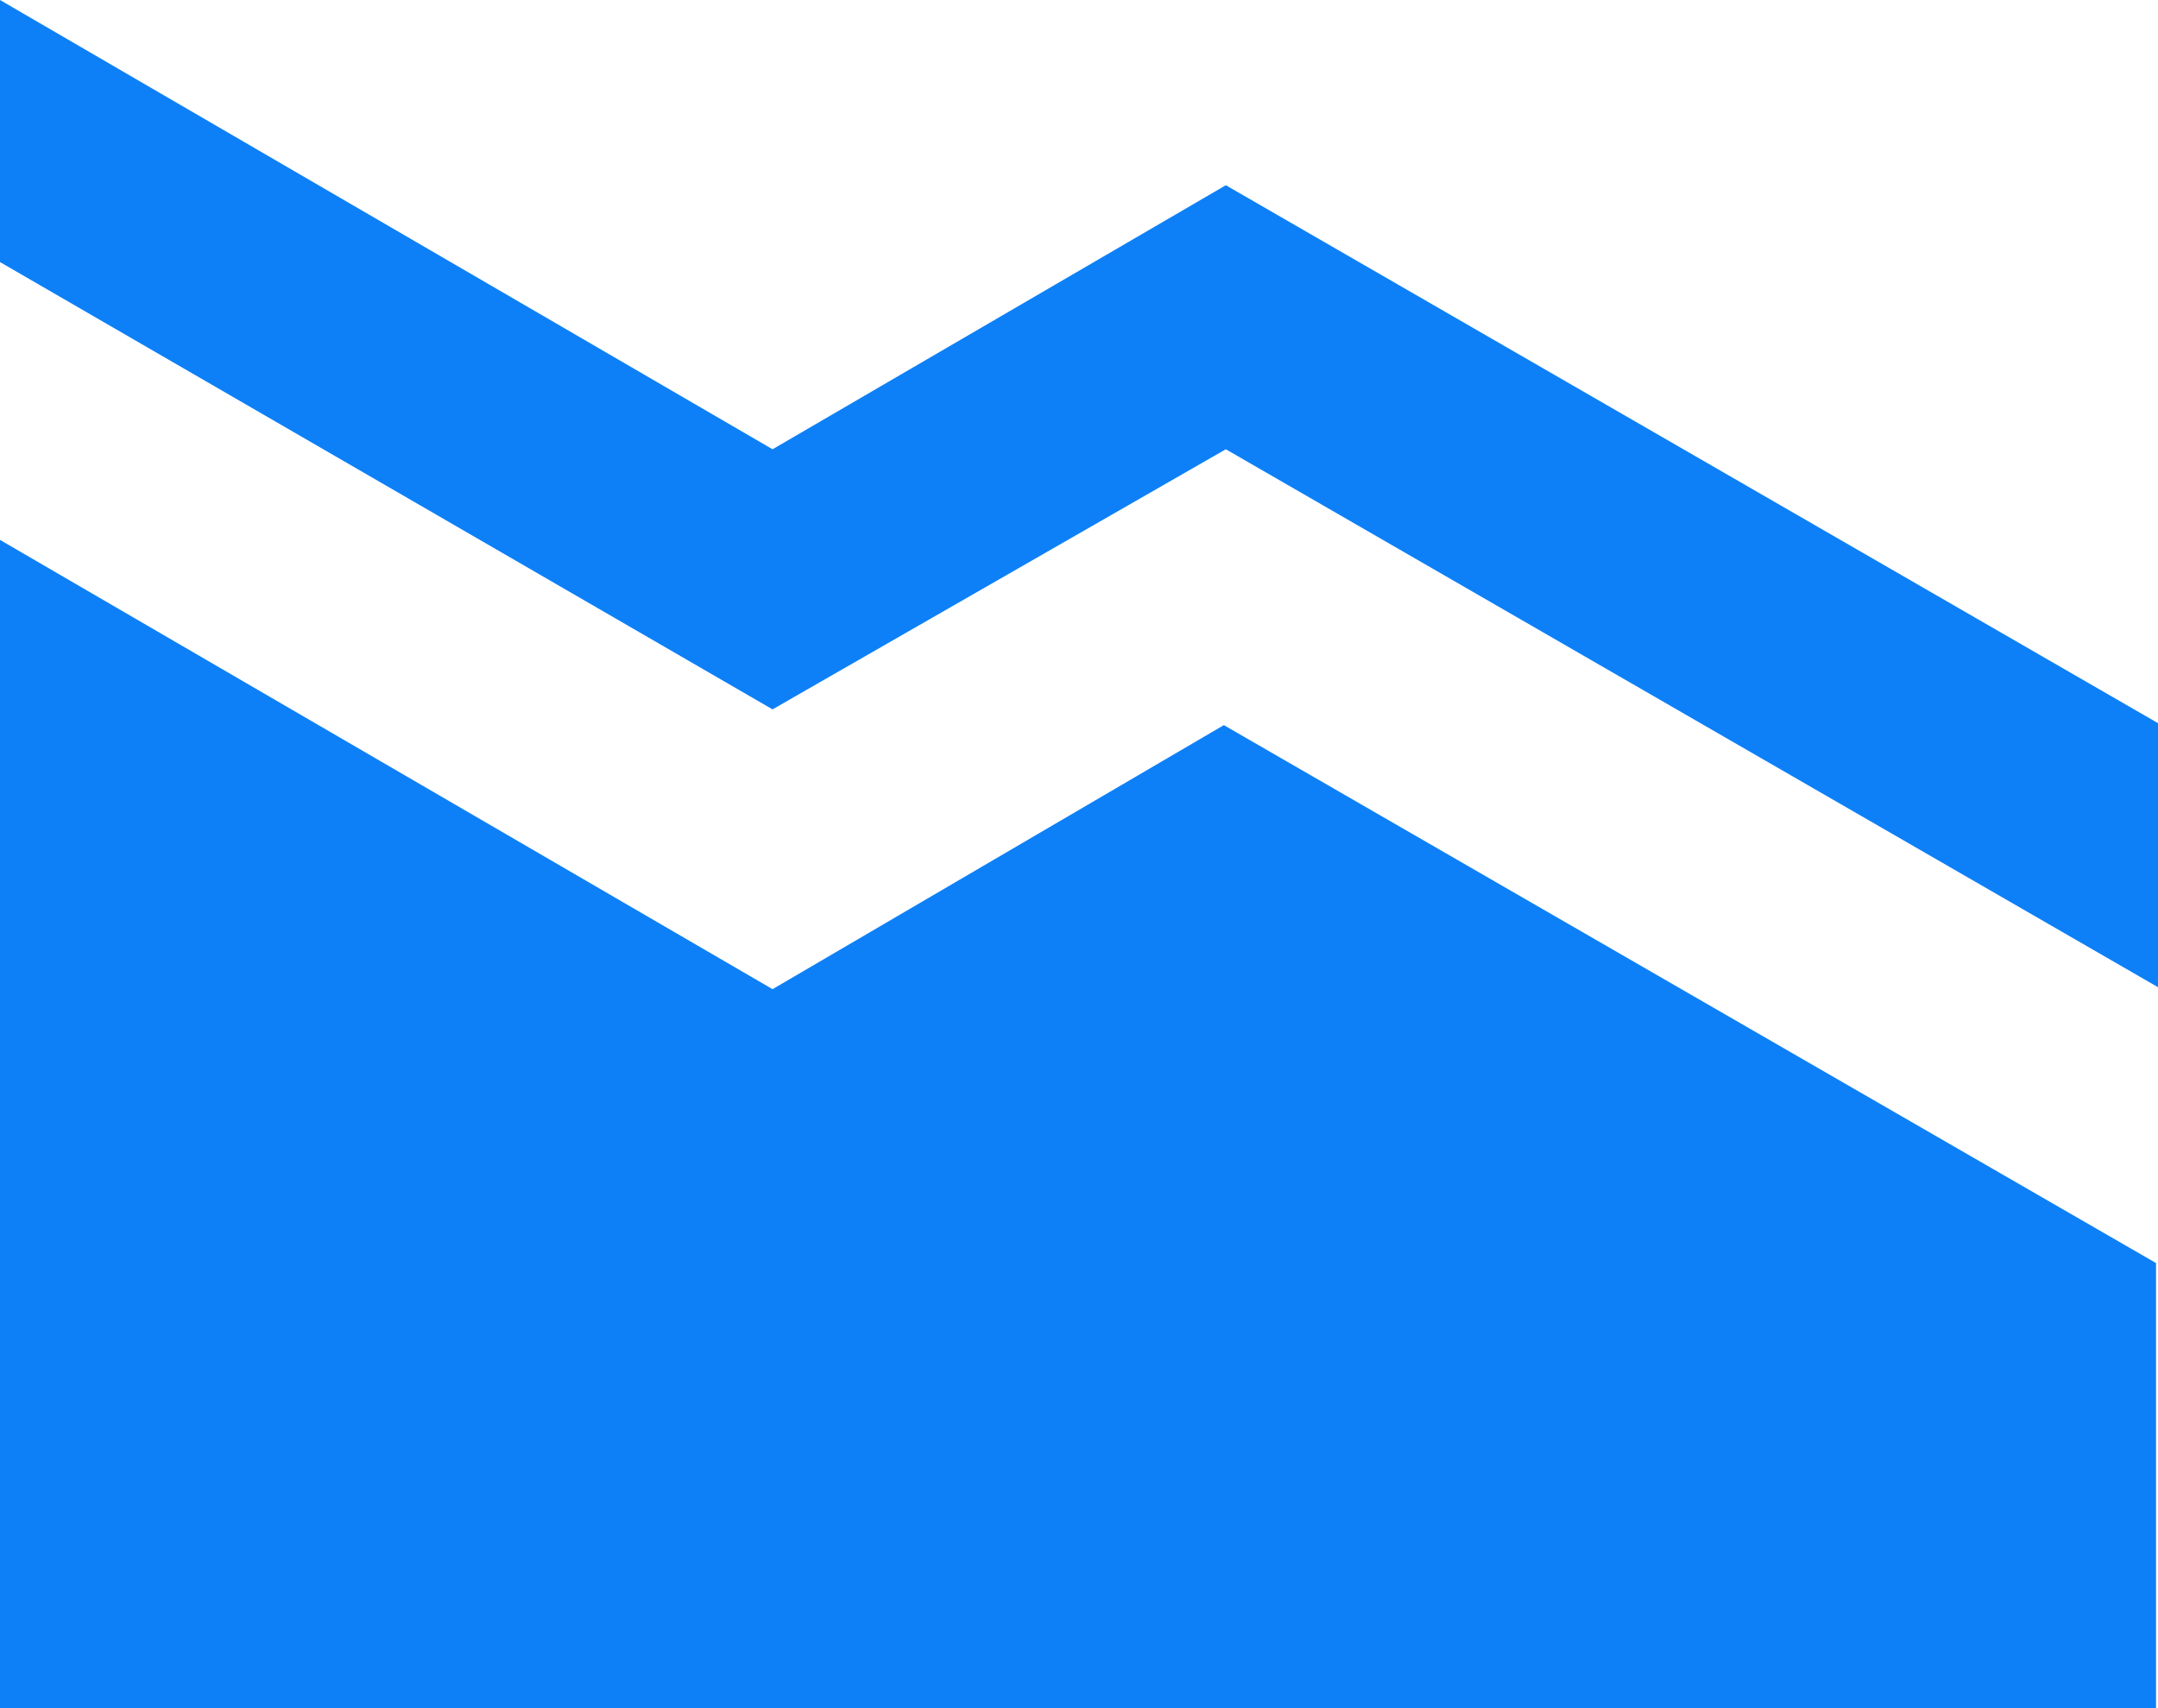
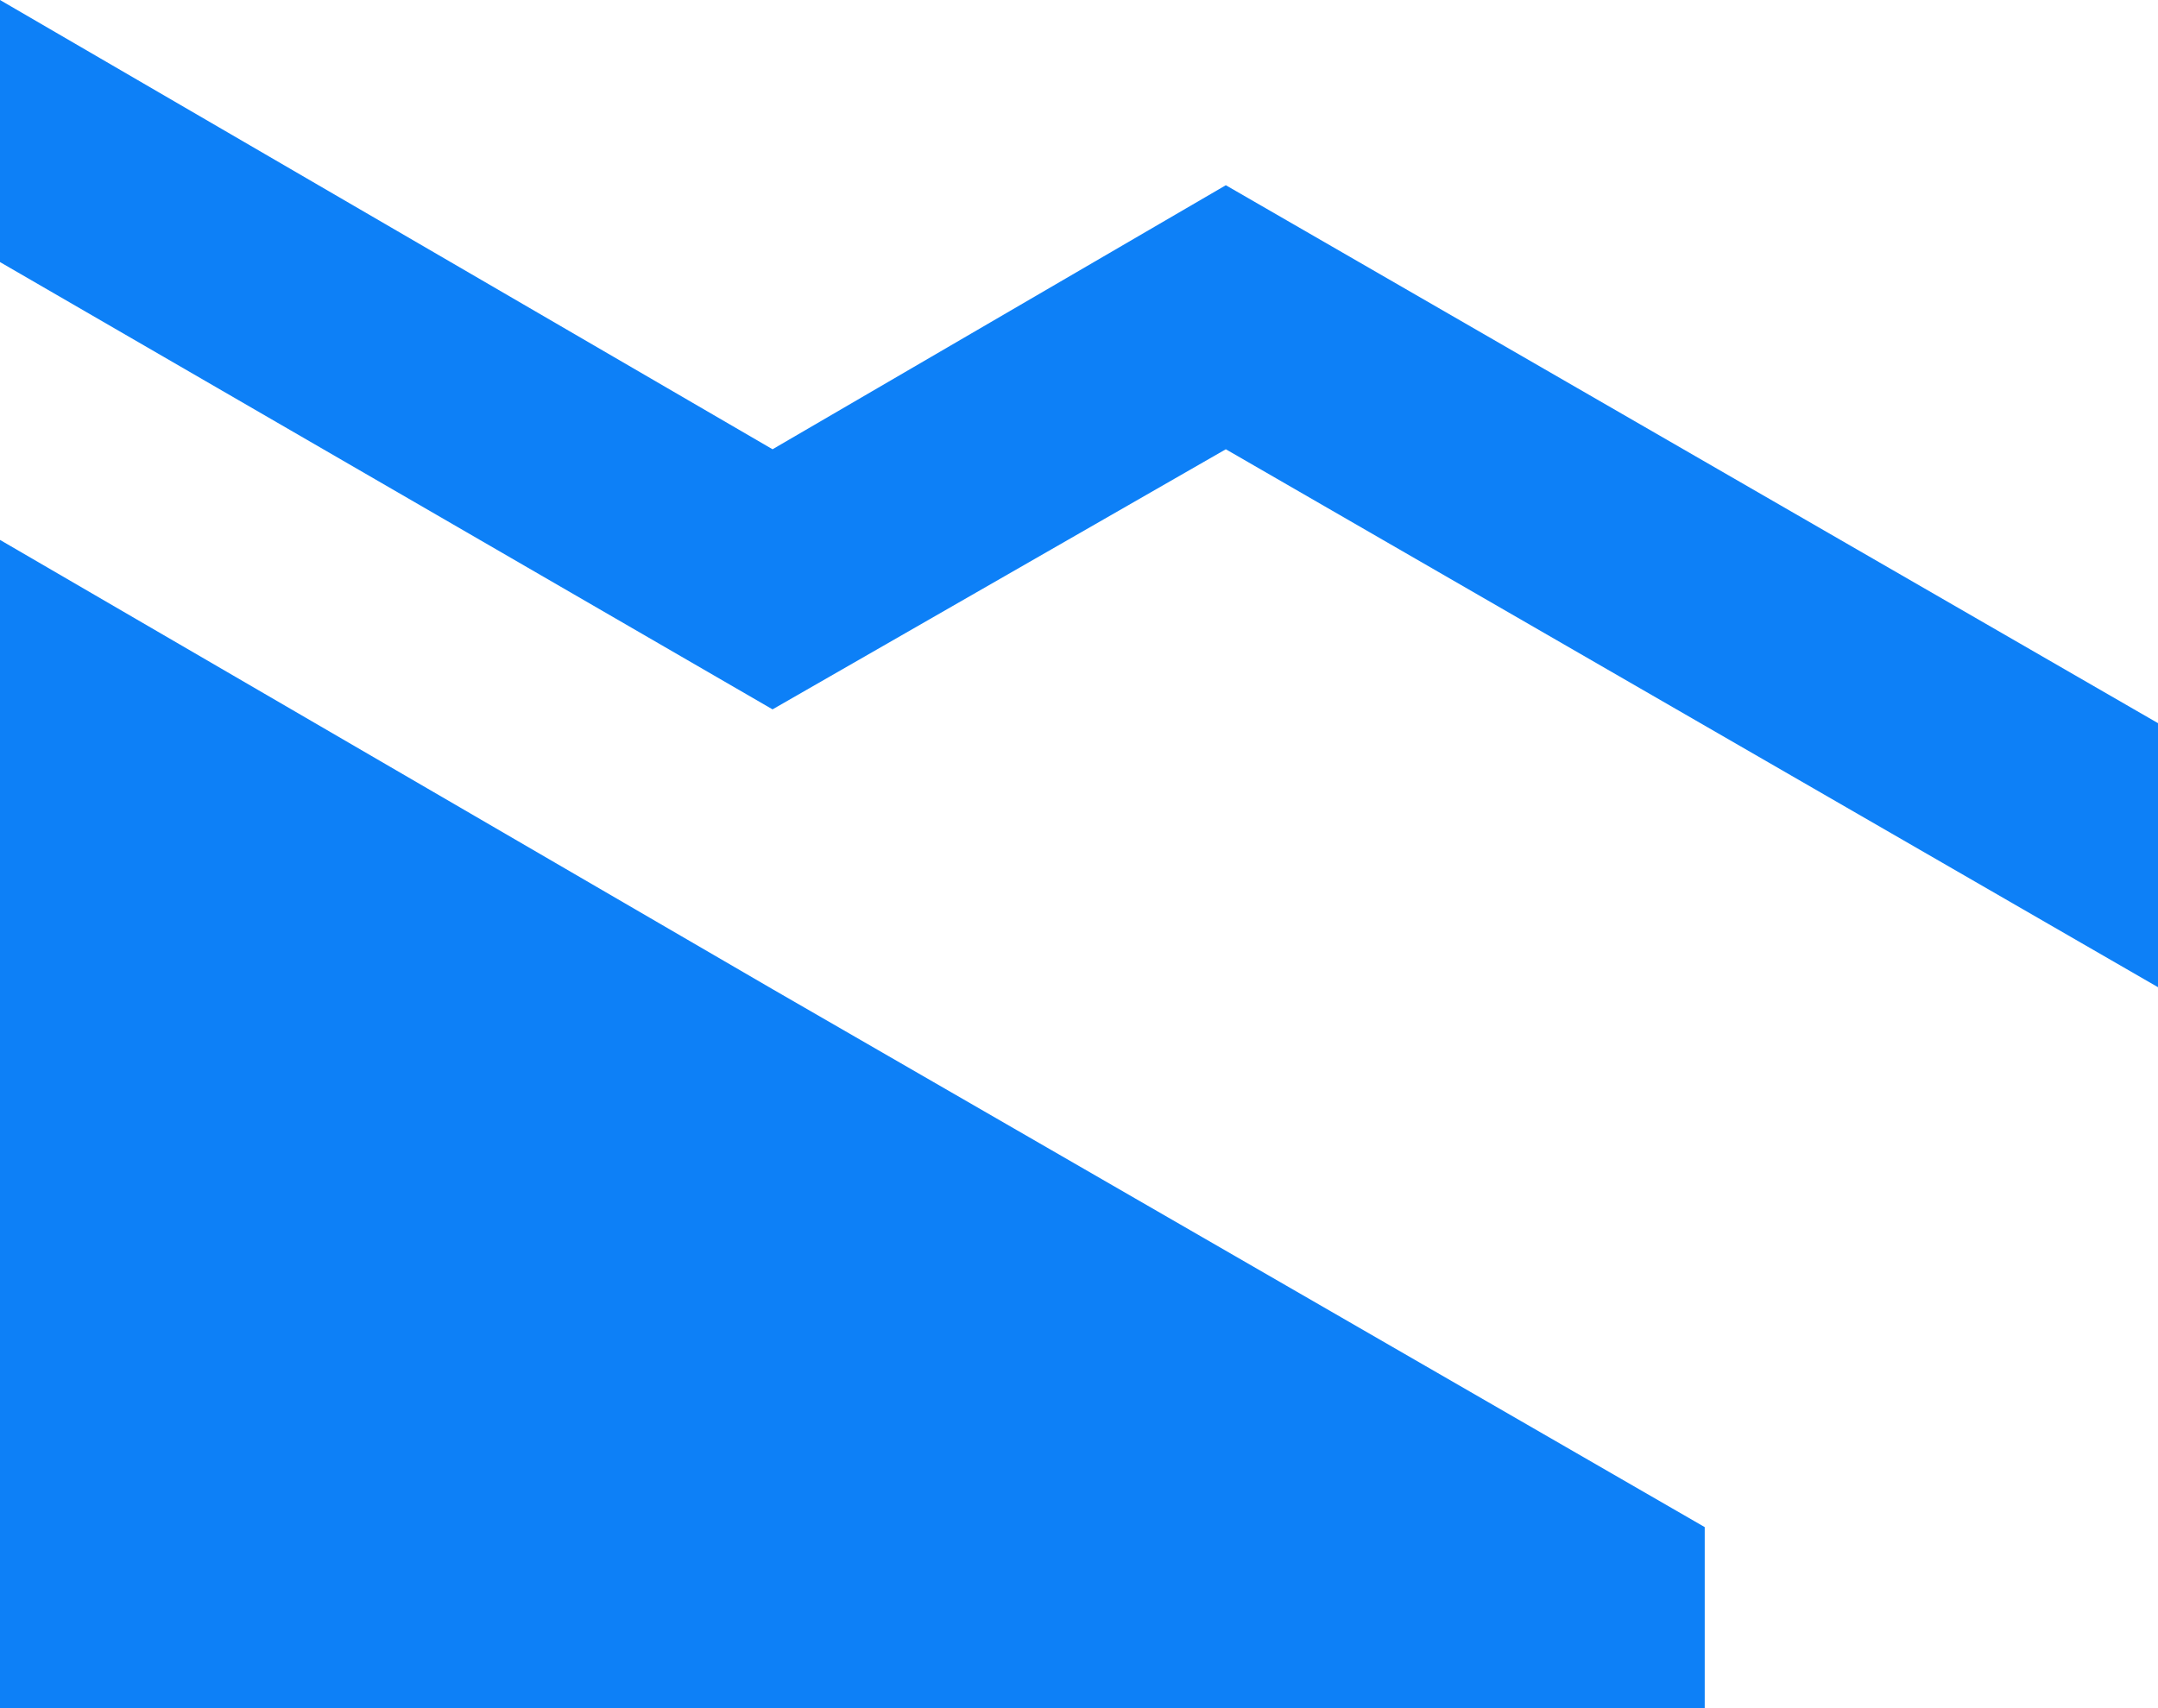
<svg xmlns="http://www.w3.org/2000/svg" id="Layer_1" x="0px" y="0px" viewBox="0 0 109.5 86.7" style="enable-background:new 0 0 109.5 86.7;" xml:space="preserve">
  <style type="text/css"> .st0{fill:#0D80F7;} </style>
-   <path class="st0" d="M109.5,86.7H0V27.4l39.2,22.8l22.9-13.4l47.3,27.3V86.7z M0,13.3V0l39.2,22.8L62.2,9.4l47.3,27.3v13.4 L62.2,22.8L39.2,36L0,13.3z" />
+   <path class="st0" d="M109.5,86.7H0V27.4l39.2,22.8l47.3,27.3V86.7z M0,13.3V0l39.2,22.8L62.2,9.4l47.3,27.3v13.4 L62.2,22.8L39.2,36L0,13.3z" />
</svg>